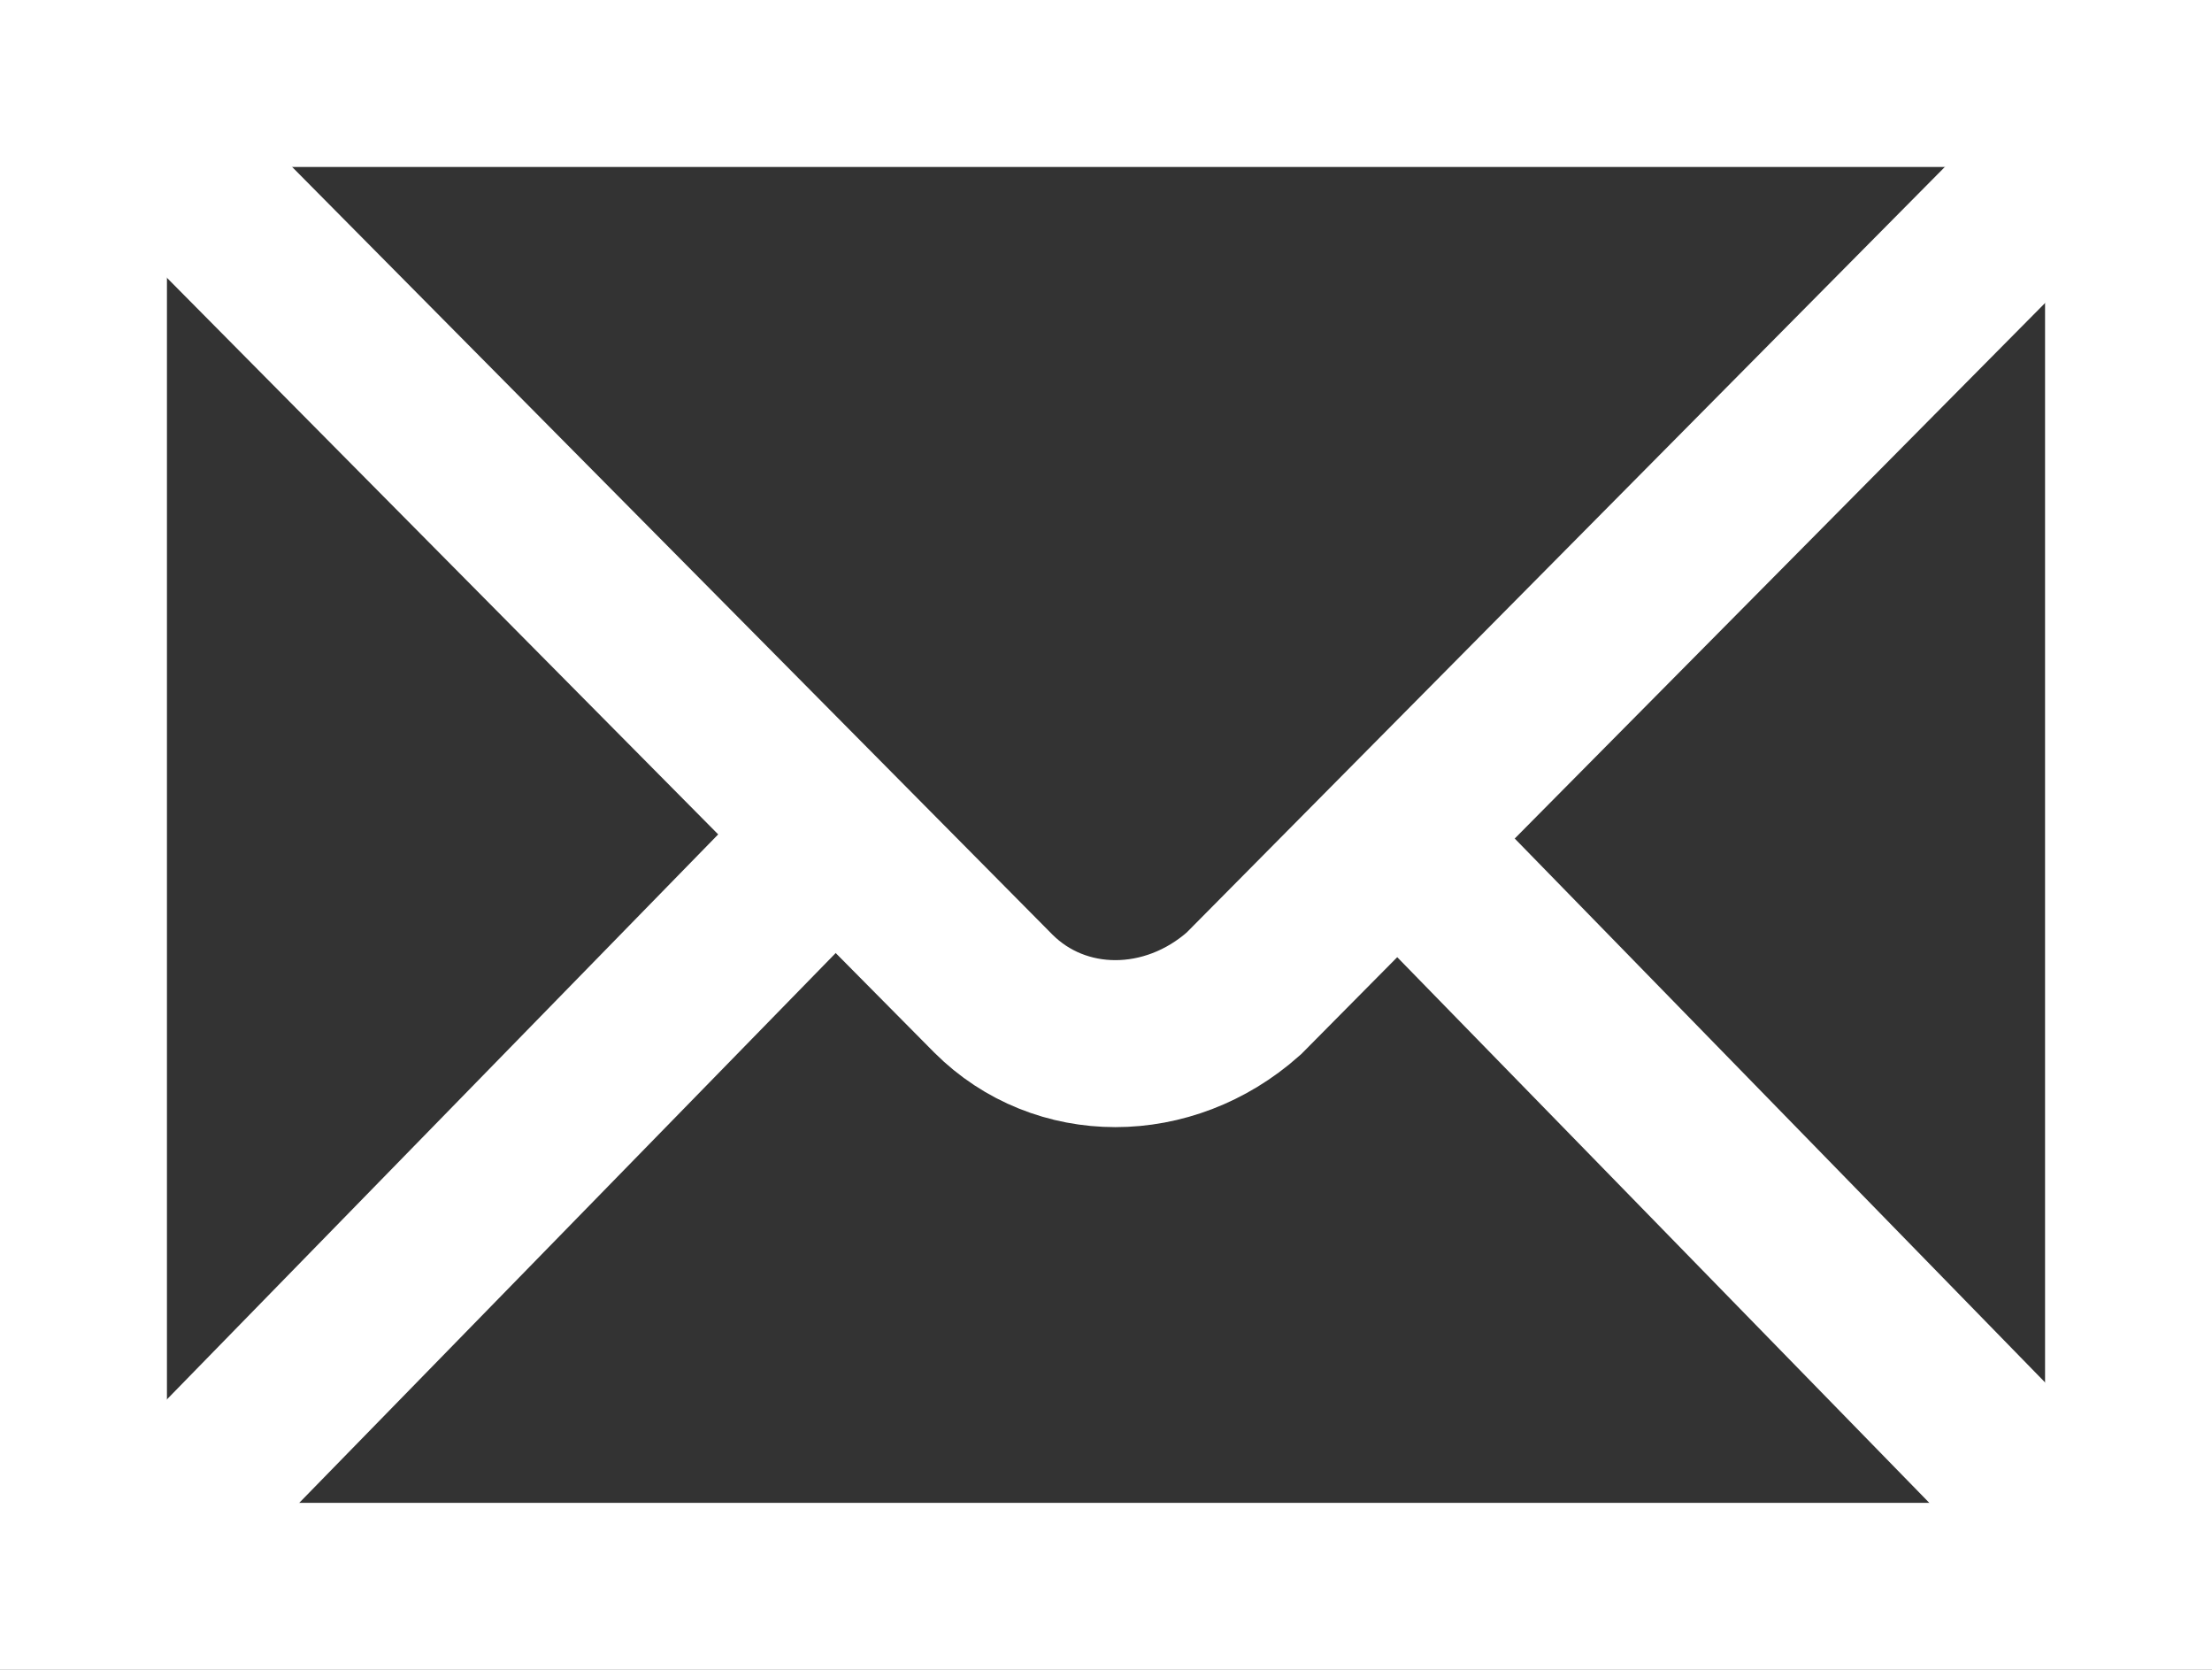
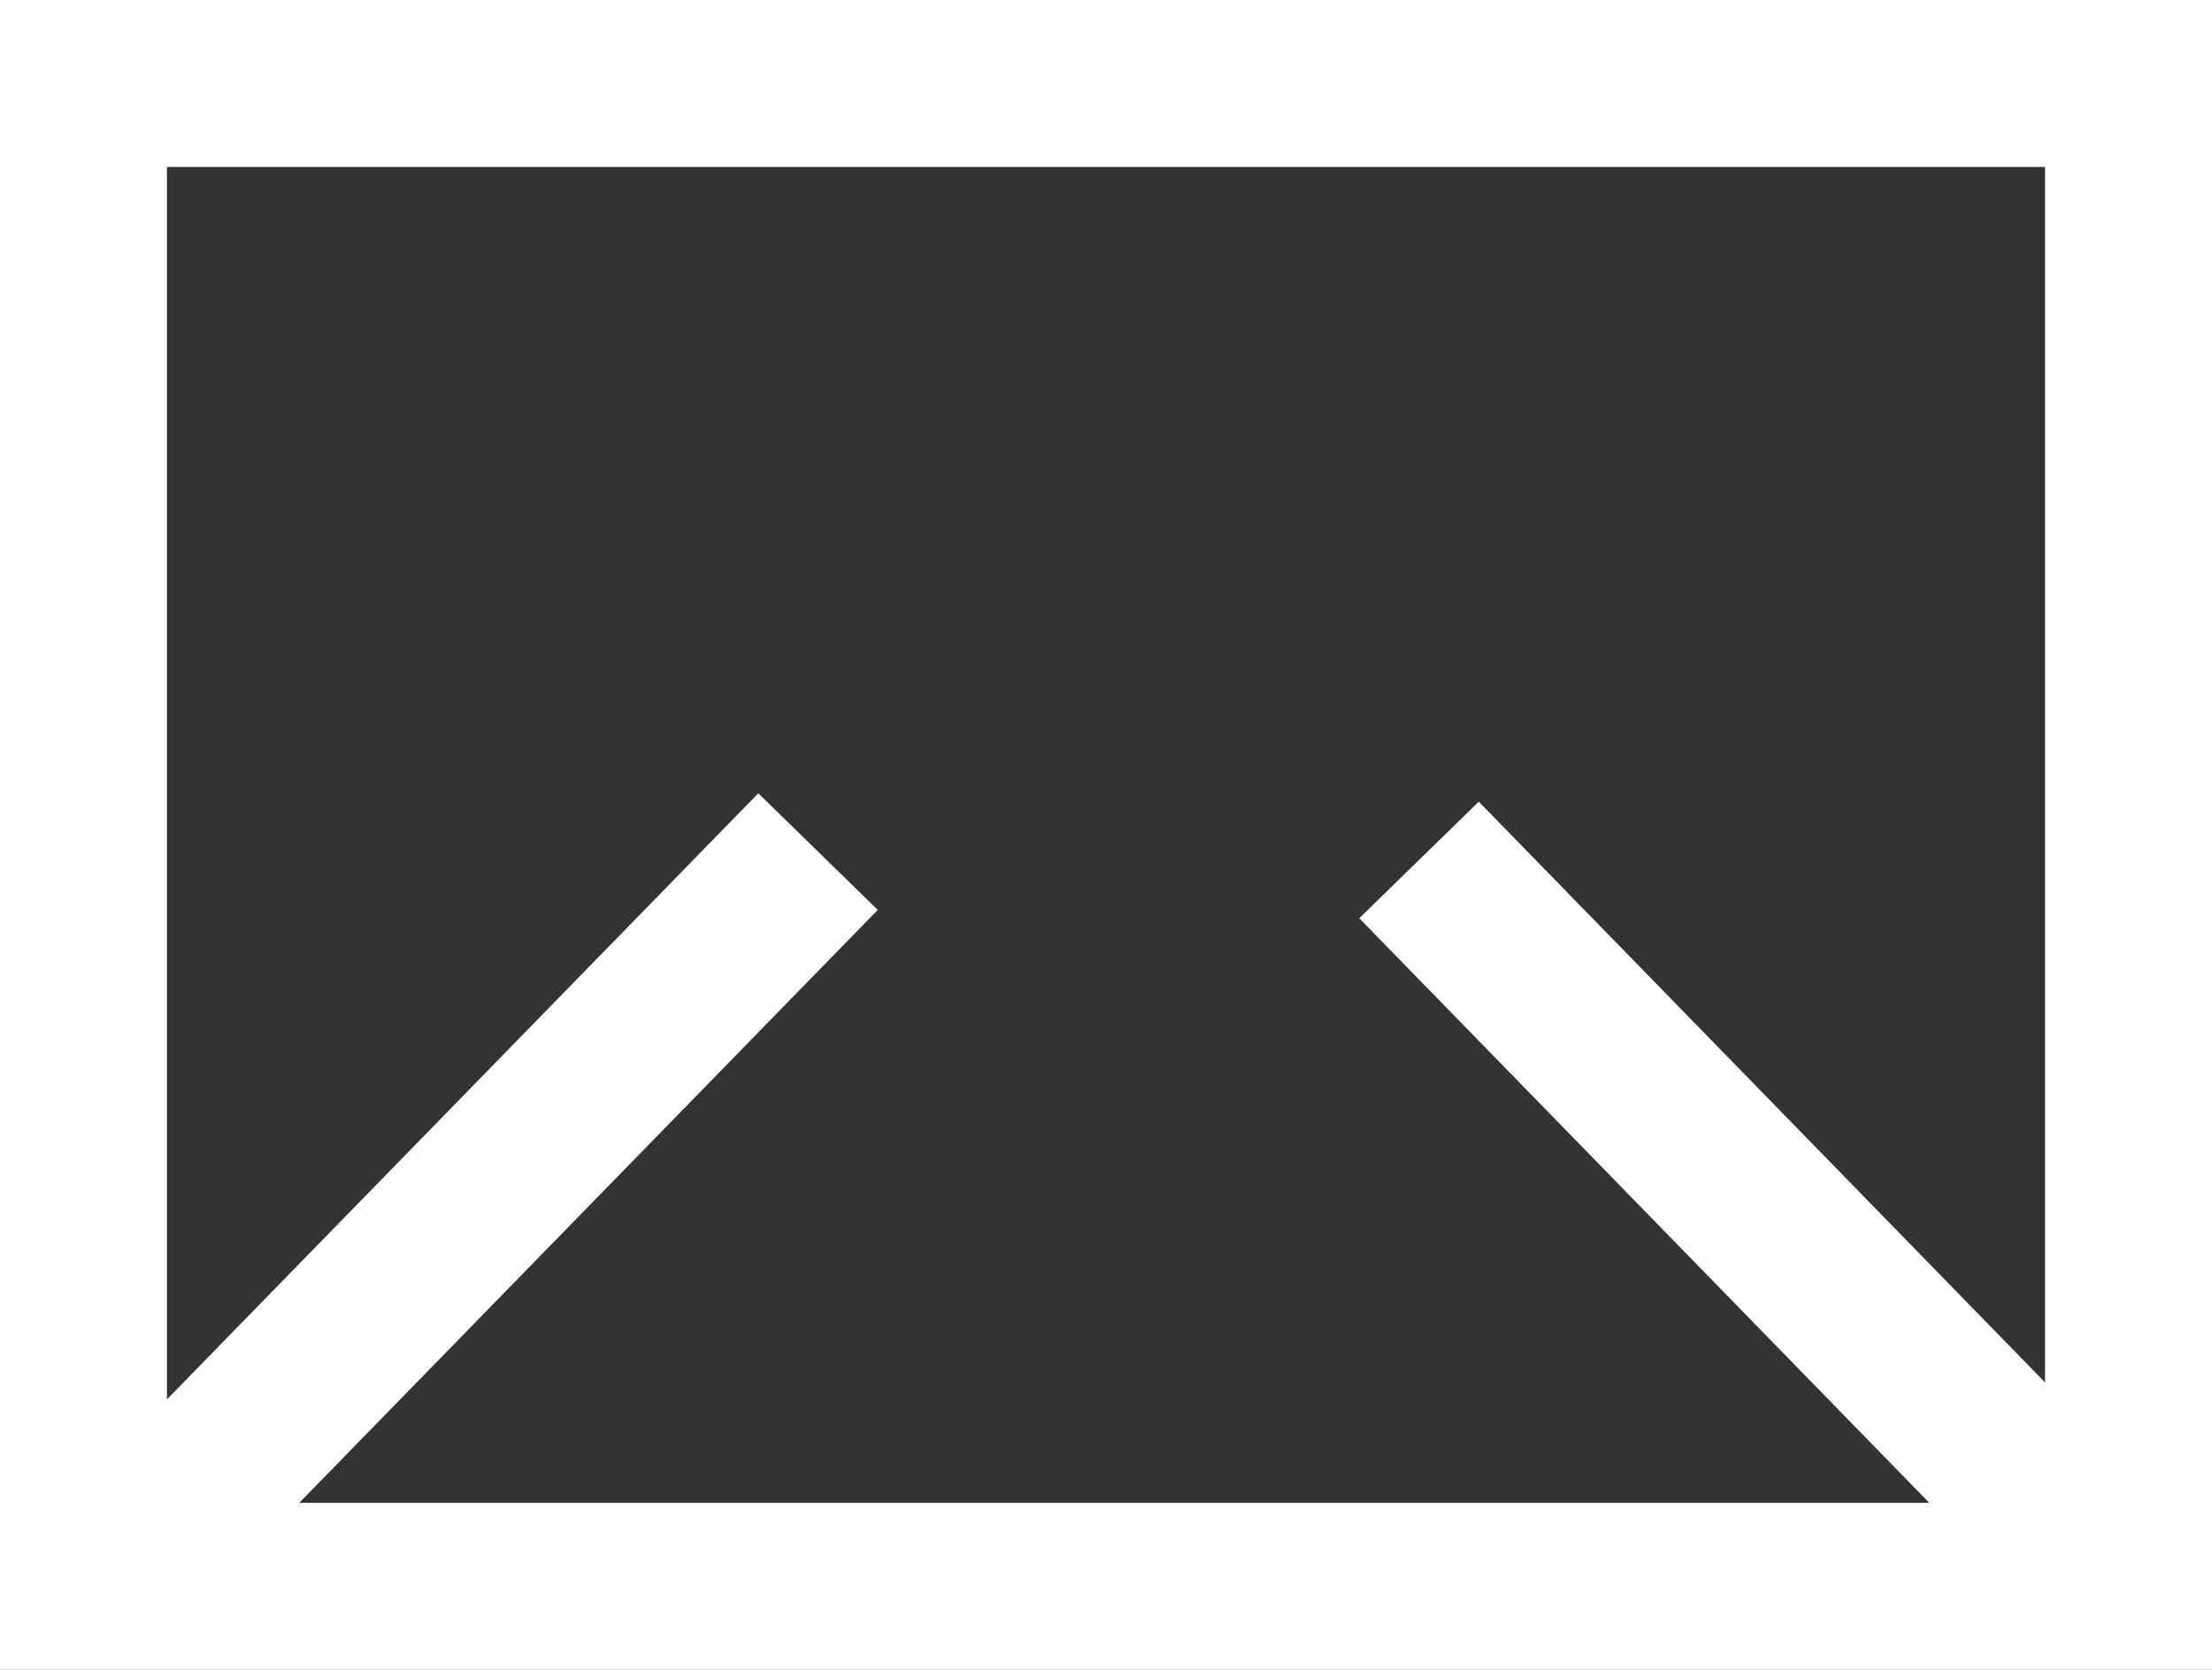
<svg xmlns="http://www.w3.org/2000/svg" version="1.1" id="if_aiga_mail_134146" x="0px" y="0px" width="26.5px" height="20px" viewBox="0 0 26.5 20" style="enable-background:new 0 0 26.5 20;" xml:space="preserve">
  <rect x="0" y="0" width="26.5" height="20" fill="#333333" stroke="none" />
  <style type="text/css">
	.st0{fill:none;stroke:#FFFFFF;stroke-width:2;}
</style>
  <path id="path2451" class="st0" d="M25.5,19V1H1v18L25.5,19z" />
-   <path id="path2455" class="st0" d="M1.3,1.2l10.6,10.7c0.8,0.8,2.1,0.8,3,0L25.4,1.3" />
  <path id="path2457" class="st0" d="M1.7,18.5l8.1-8.3" />
  <path id="path2459" class="st0" d="M24.9,18.4L17,10.3" />
</svg>